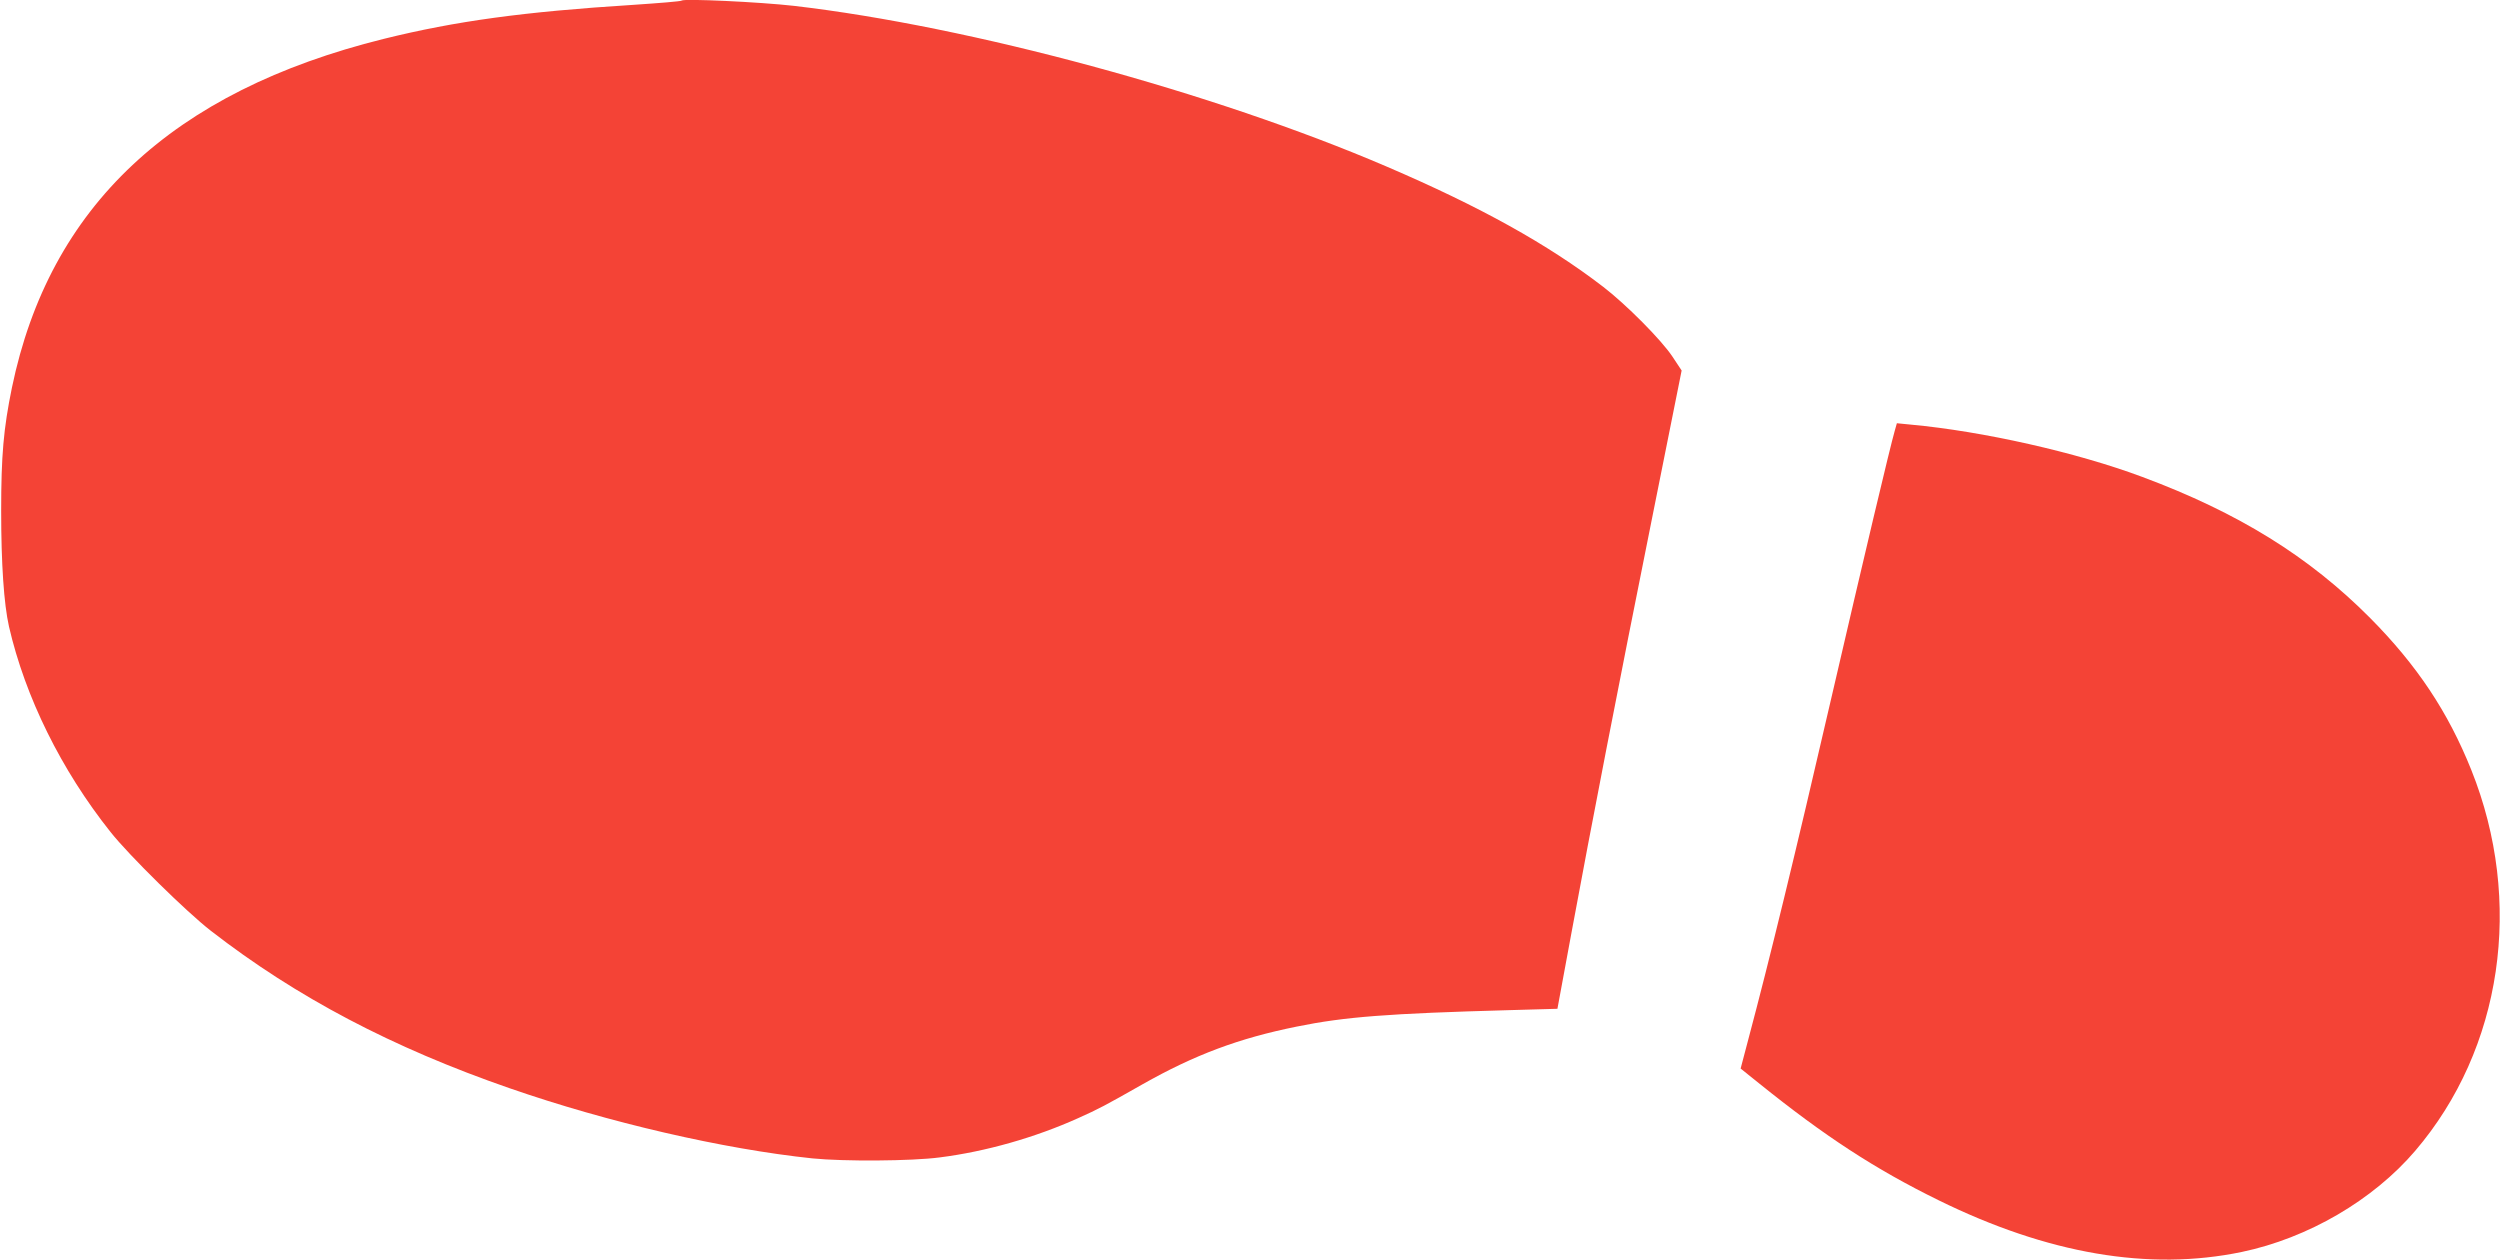
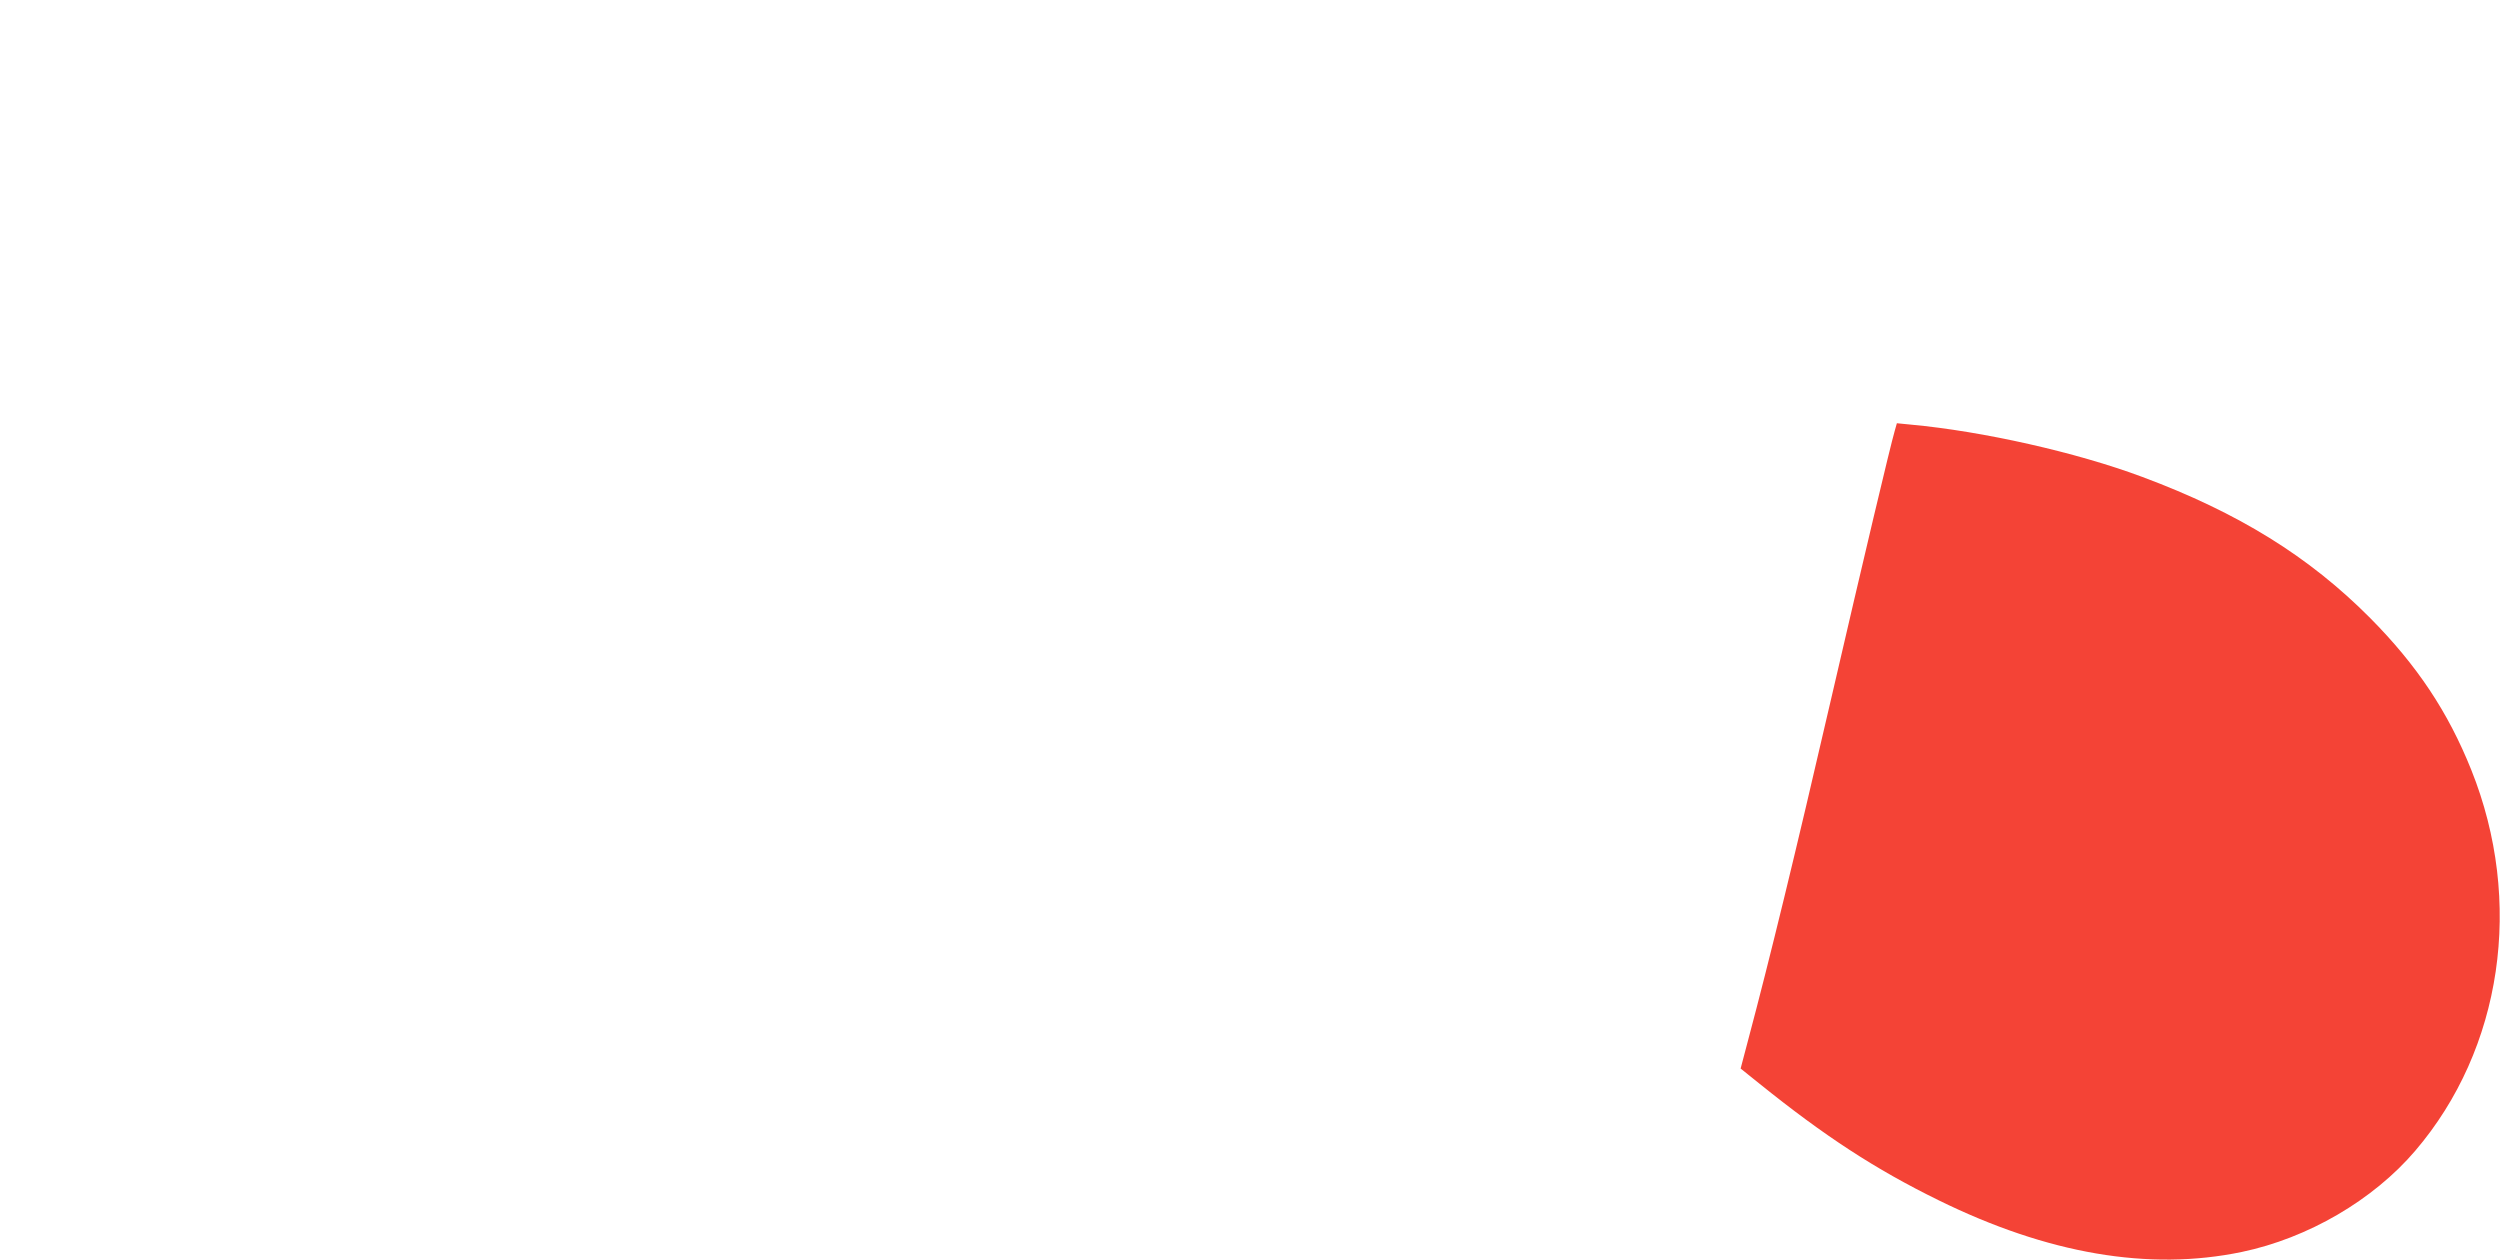
<svg xmlns="http://www.w3.org/2000/svg" version="1.0" width="1280pt" height="645pt" viewBox="0 0 1280 645" preserveAspectRatio="xMidYMid meet">
  <g transform="translate(0,645) scale(0.1,-0.1)" fill="#f44336" stroke="none">
-     <path d="M3490 6447 c-3 -4 -116 -13 -250 -22 -557 -35 -908 -83 -1275 -174 -1084 -269 -1712 -858 -1904 -1786 -43 -210 -55 -347 -55 -630 0 -273 14 -477 40 -593 83 -360 267 -734 520 -1052 95 -120 390 -410 514 -506 437 -339 929 -598 1530 -806 504 -175 1093 -311 1550 -359 159 -16 508 -14 651 5 237 30 489 102 709 201 105 47 139 65 329 173 267 151 493 236 791 296 245 50 469 67 1085 84 l249 7 73 395 c102 552 237 1248 413 2124 l150 749 -47 71 c-57 86 -237 267 -354 357 -285 219 -631 411 -1109 616 -888 381 -2132 718 -3035 823 -176 20 -565 38 -575 27z" />
    <path d="M9701 4244 c-24 -83 -158 -648 -326 -1374 -182 -788 -314 -1330 -424 -1743 l-39 -148 96 -77 c334 -269 593 -438 917 -597 559 -275 1078 -364 1553 -265 339 71 672 265 888 518 446 522 557 1276 287 1950 -119 297 -278 536 -518 778 -313 315 -675 539 -1166 722 -337 126 -817 234 -1186 268 l-71 7 -11 -39z" />
  </g>
</svg>